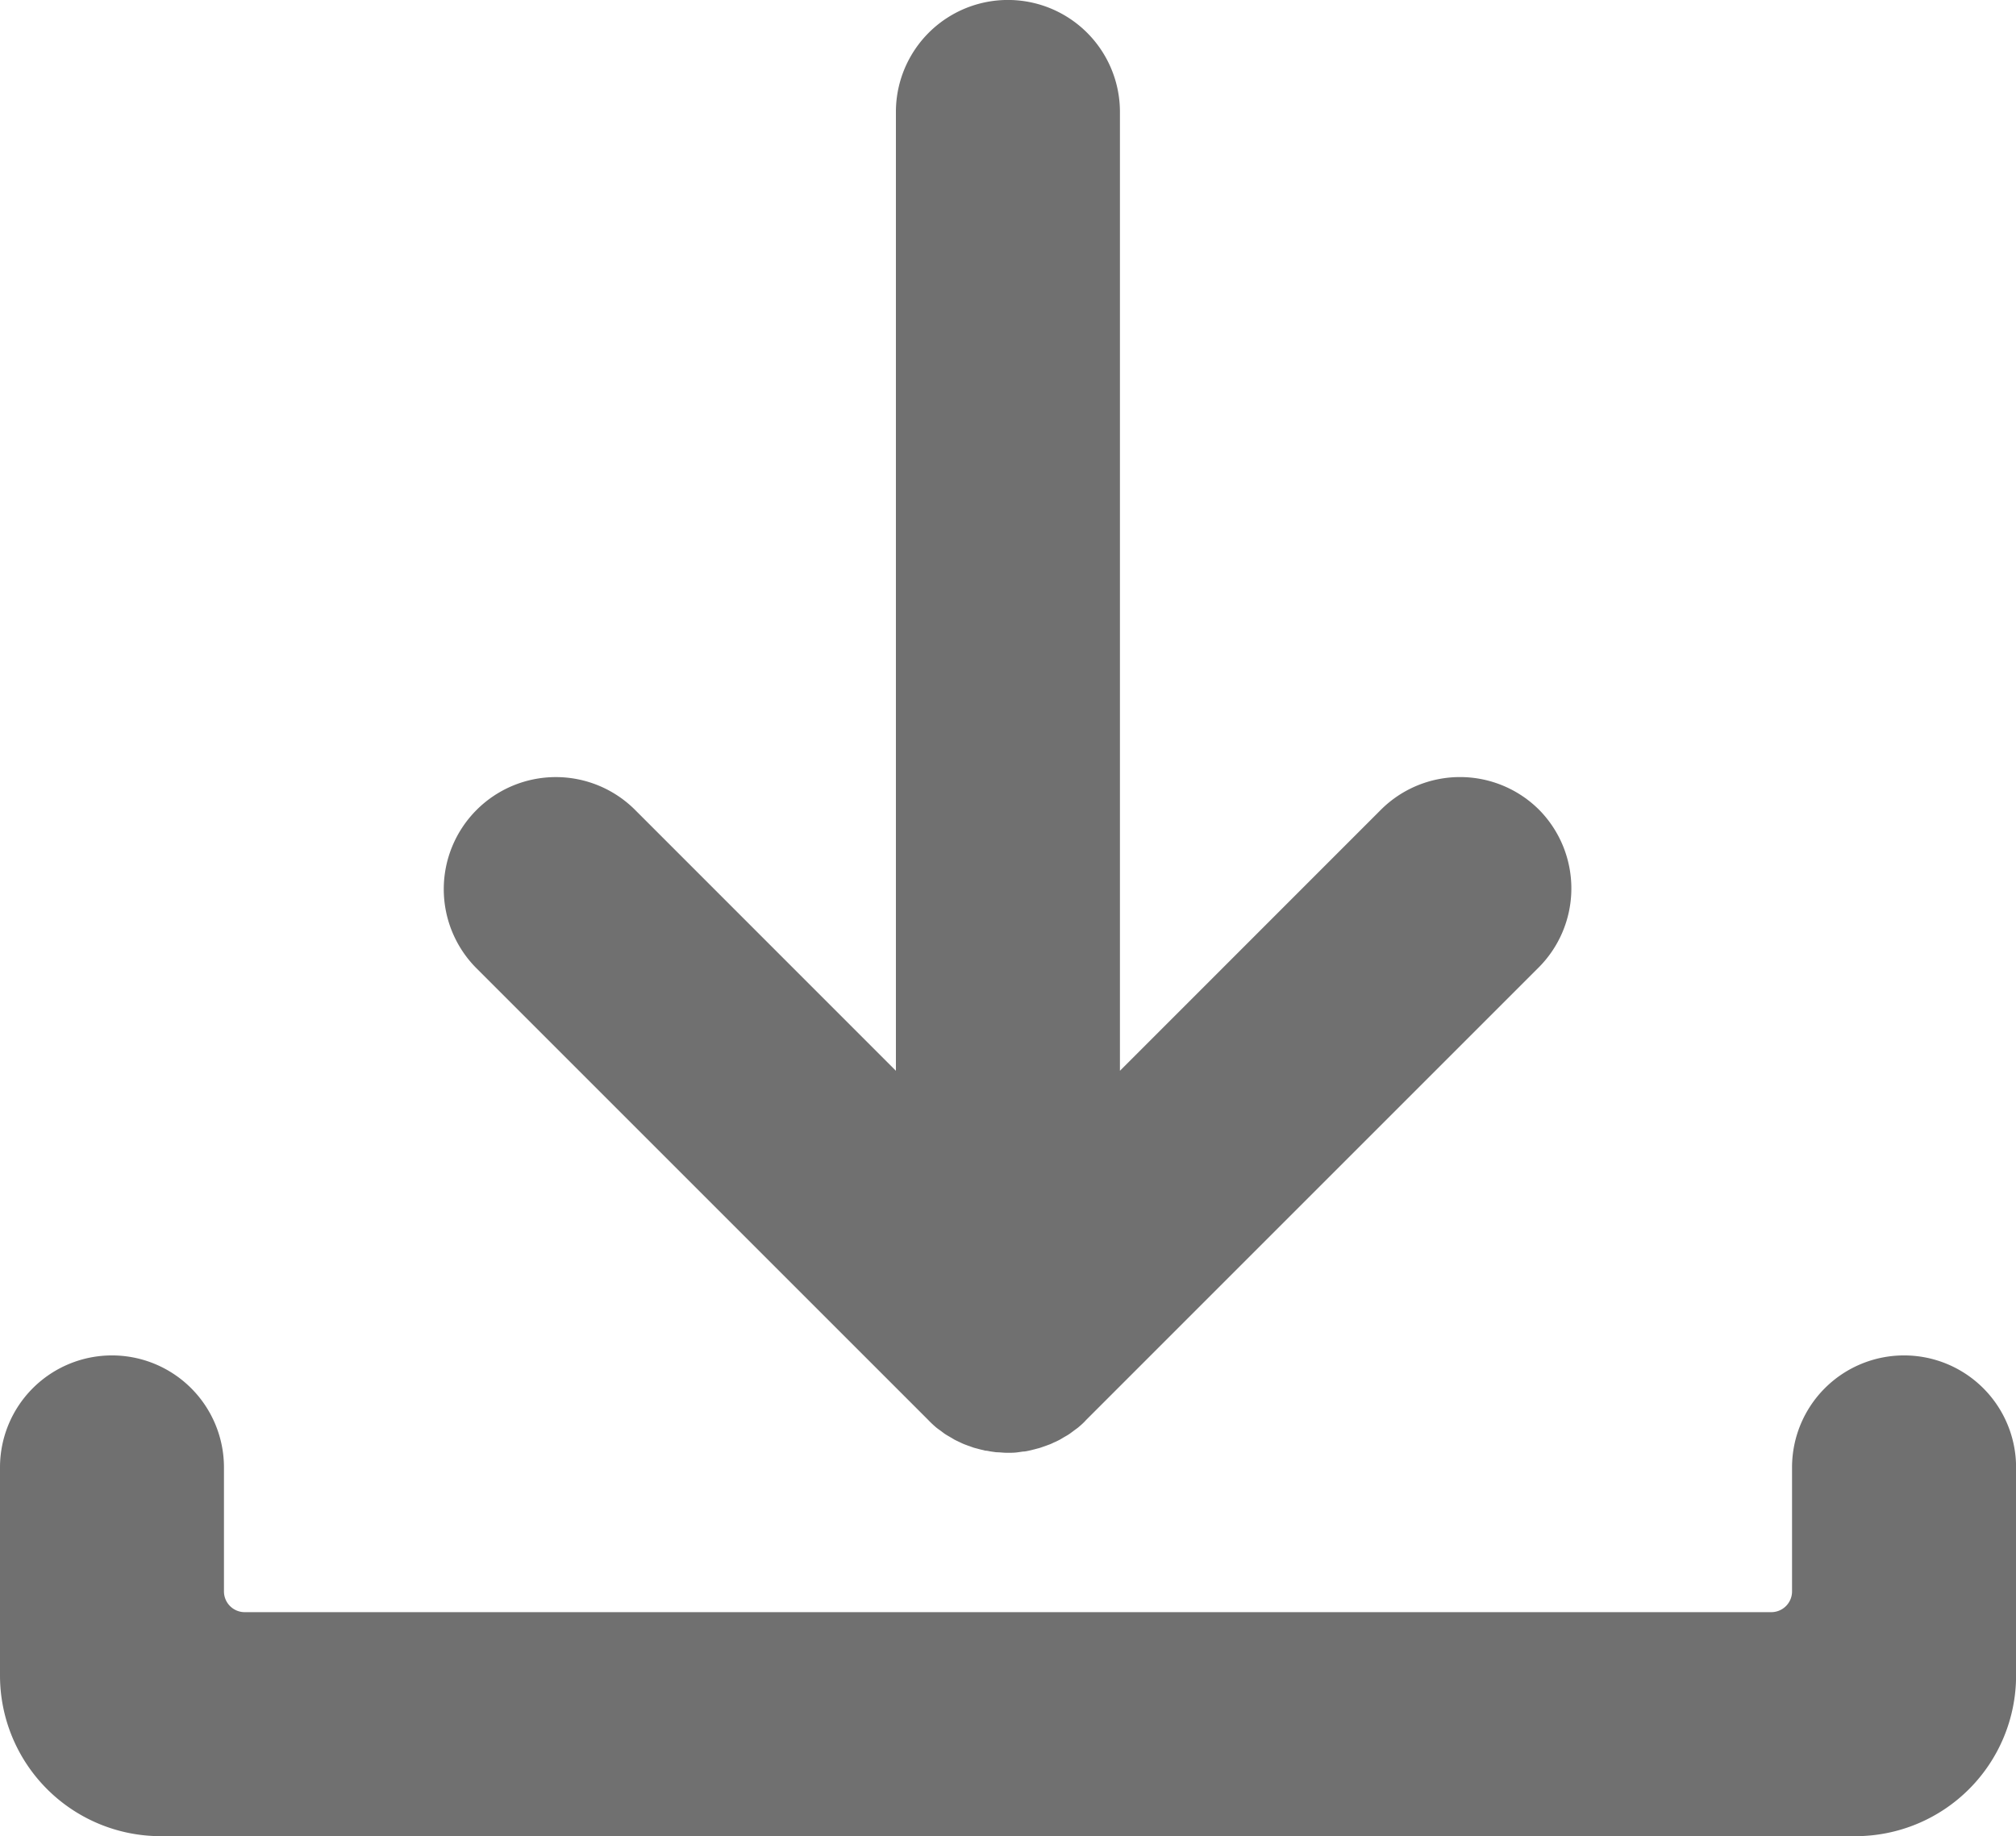
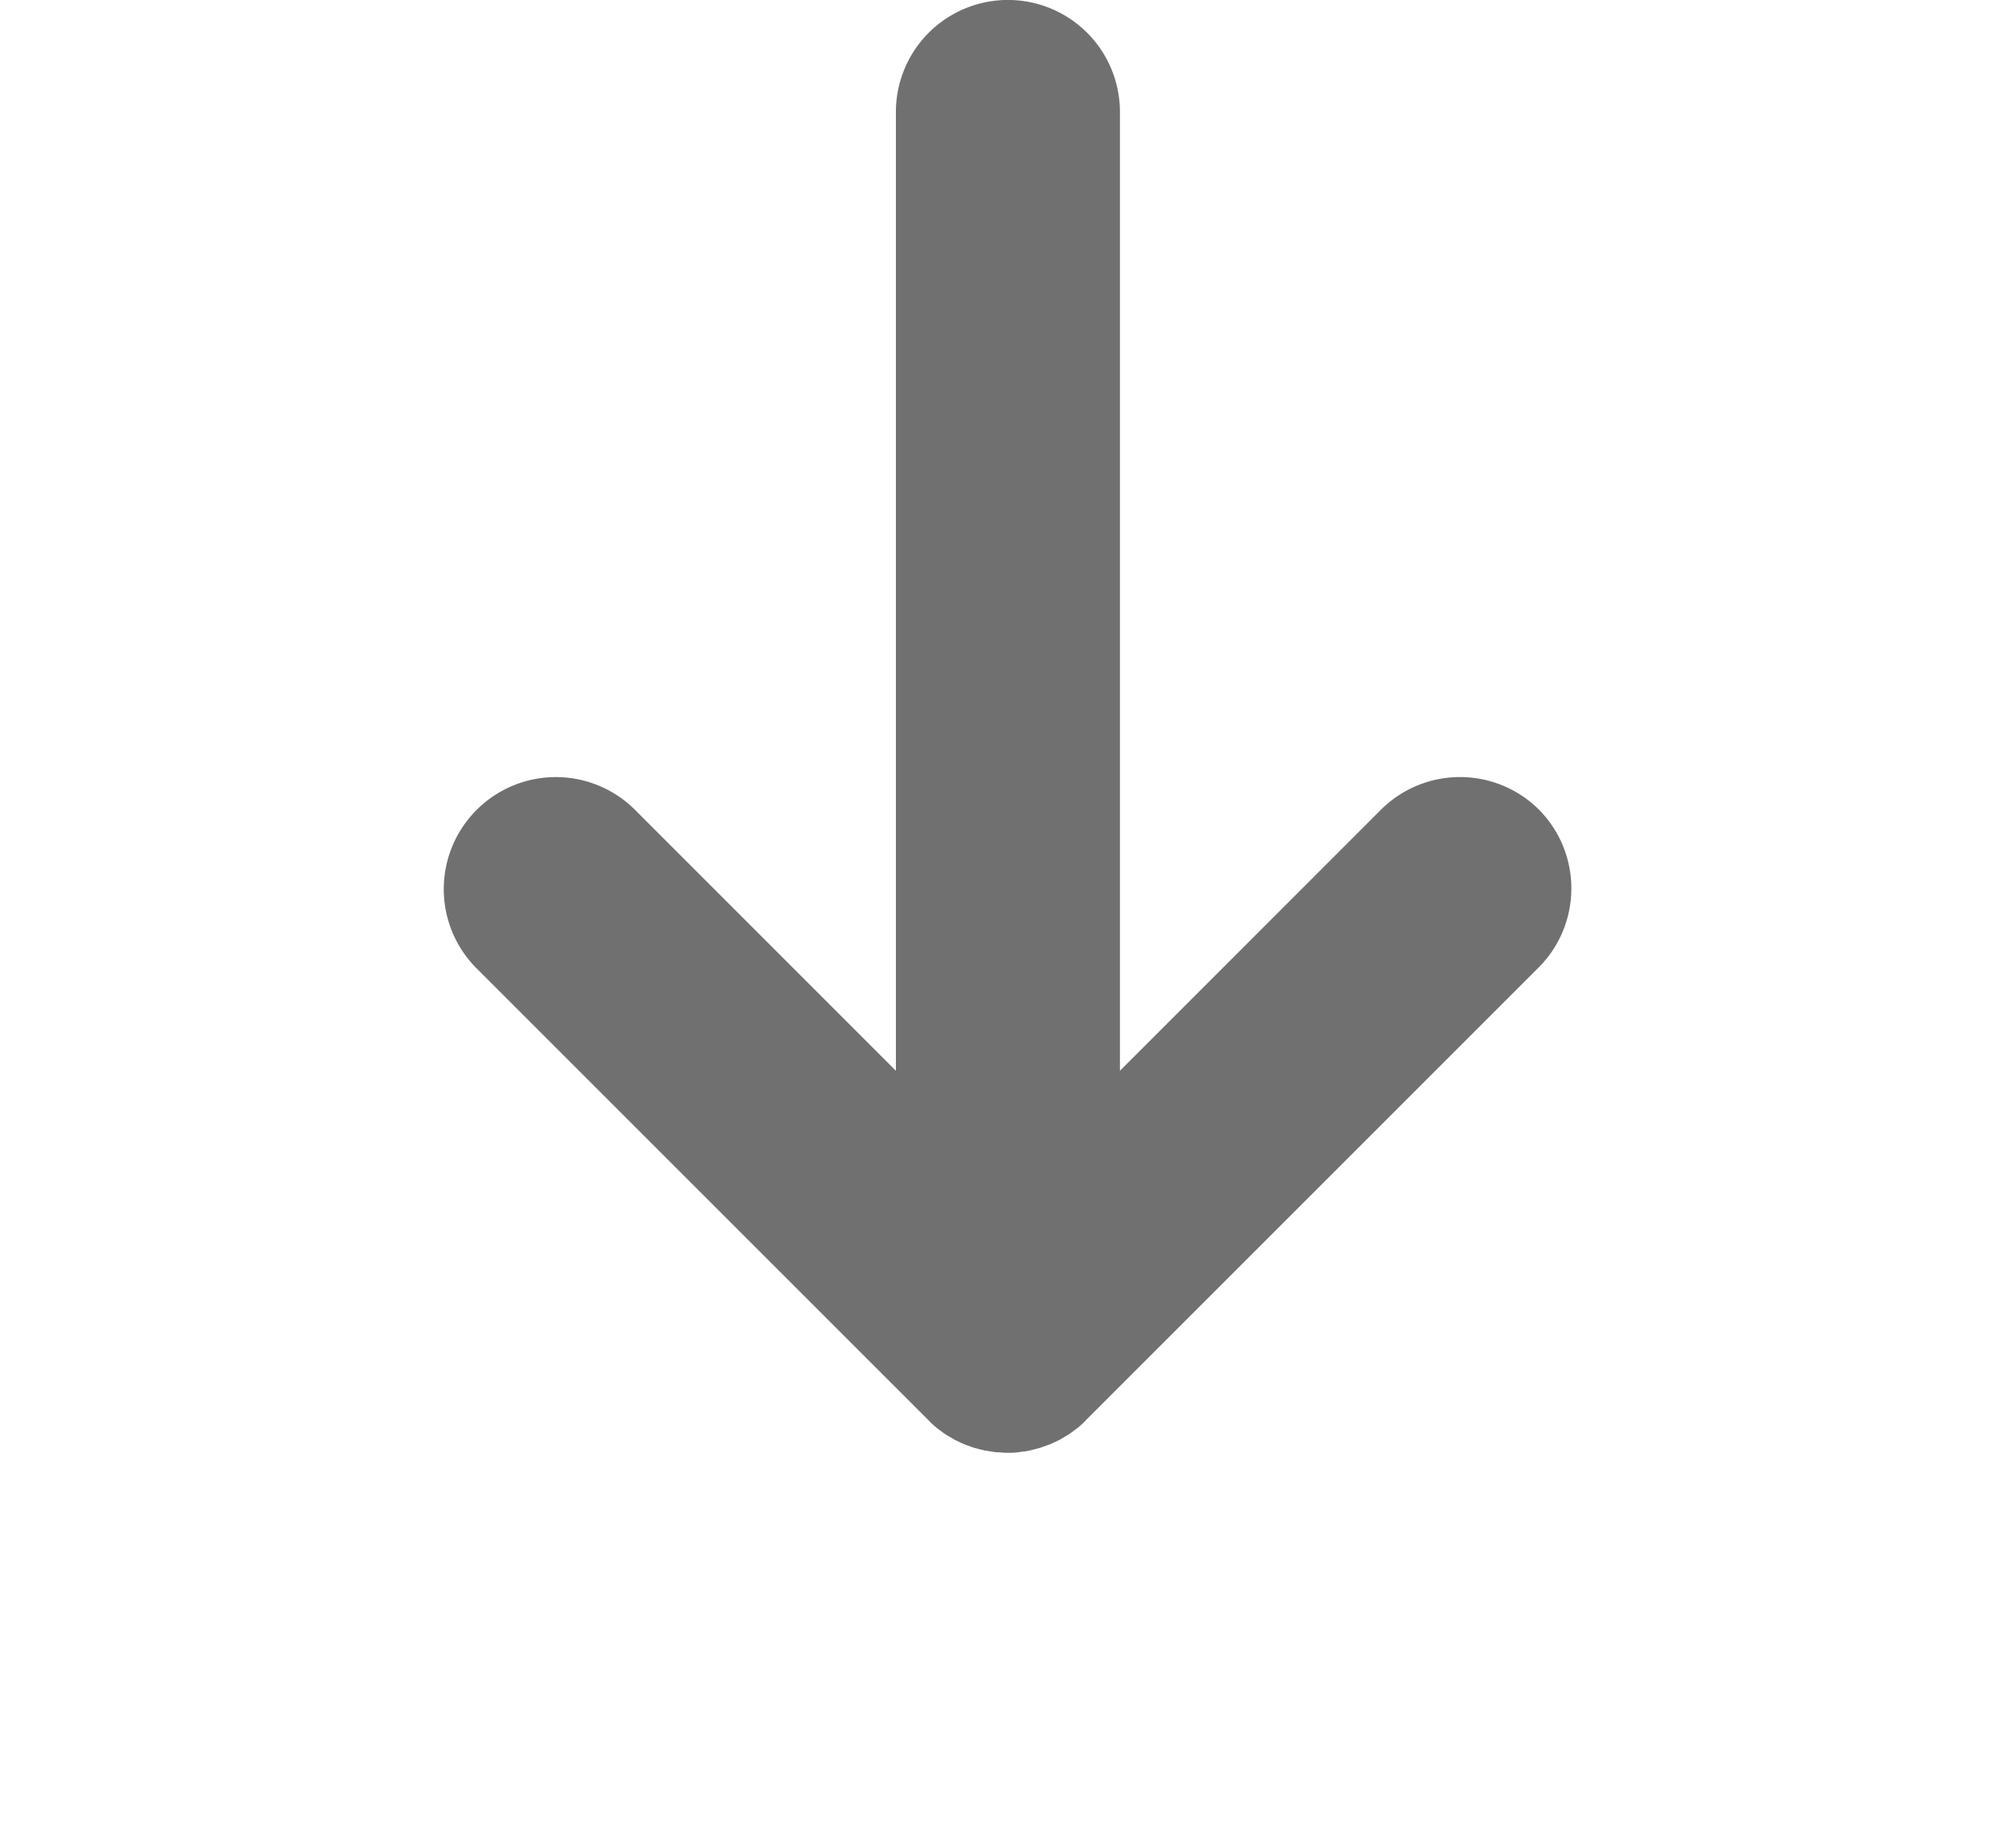
<svg xmlns="http://www.w3.org/2000/svg" width="25.439" height="23.172" viewBox="0 0 25.439 23.172">
  <defs>
    <style>.a{fill:#707070;}</style>
  </defs>
  <g transform="translate(-5707.5 -5494.695)">
    <g transform="translate(5707.5 5511.8)">
-       <path class="a" d="M5730.113,7248.994v1.564a.262.262,0,0,1-.263.263h-19.261a.262.262,0,0,1-.263-.263v-1.564a1.413,1.413,0,0,0-1.413-1.413h0a1.413,1.413,0,0,0-1.413,1.413v2.627a2.028,2.028,0,0,0,2.027,2.027h21.386a2.027,2.027,0,0,0,2.027-2.027v-2.627a1.413,1.413,0,0,0-1.413-1.413h0A1.413,1.413,0,0,0,5730.113,7248.994Z" transform="translate(-5707.5 -7247.581)" />
-     </g>
+       </g>
    <path class="a" d="M6295.485,5504.917h0a1.413,1.413,0,0,0-2,0l-3.291,3.292v-12.1a1.413,1.413,0,0,0-2.827,0v12.1l-3.291-3.292a1.414,1.414,0,0,0-2,0h0a1.414,1.414,0,0,0,0,2l5.7,5.7a1.355,1.355,0,0,0,.1.094c.016.013.033.025.05.037s.04.031.061.045.041.025.062.037l.057.034c.021.011.043.021.064.031s.041.02.062.028.042.016.063.023.044.017.067.023.042.011.064.017l.07.017c.025,0,.049.008.074.011l.063.009c.046,0,.092.007.138.007h0c.046,0,.092,0,.138-.007l.063-.009c.025,0,.05-.006.074-.011l.07-.017.064-.017c.023-.007.045-.016.067-.023l.063-.023c.021-.008.041-.019.062-.028s.043-.02.064-.031l.057-.034c.021-.012.042-.023.062-.037s.041-.03.061-.045.034-.024.05-.037c.036-.03.071-.061.1-.094l5.7-5.7A1.413,1.413,0,0,0,6295.485,5504.917Z" transform="translate(-568.562 -0.001)" />
  </g>
</svg>